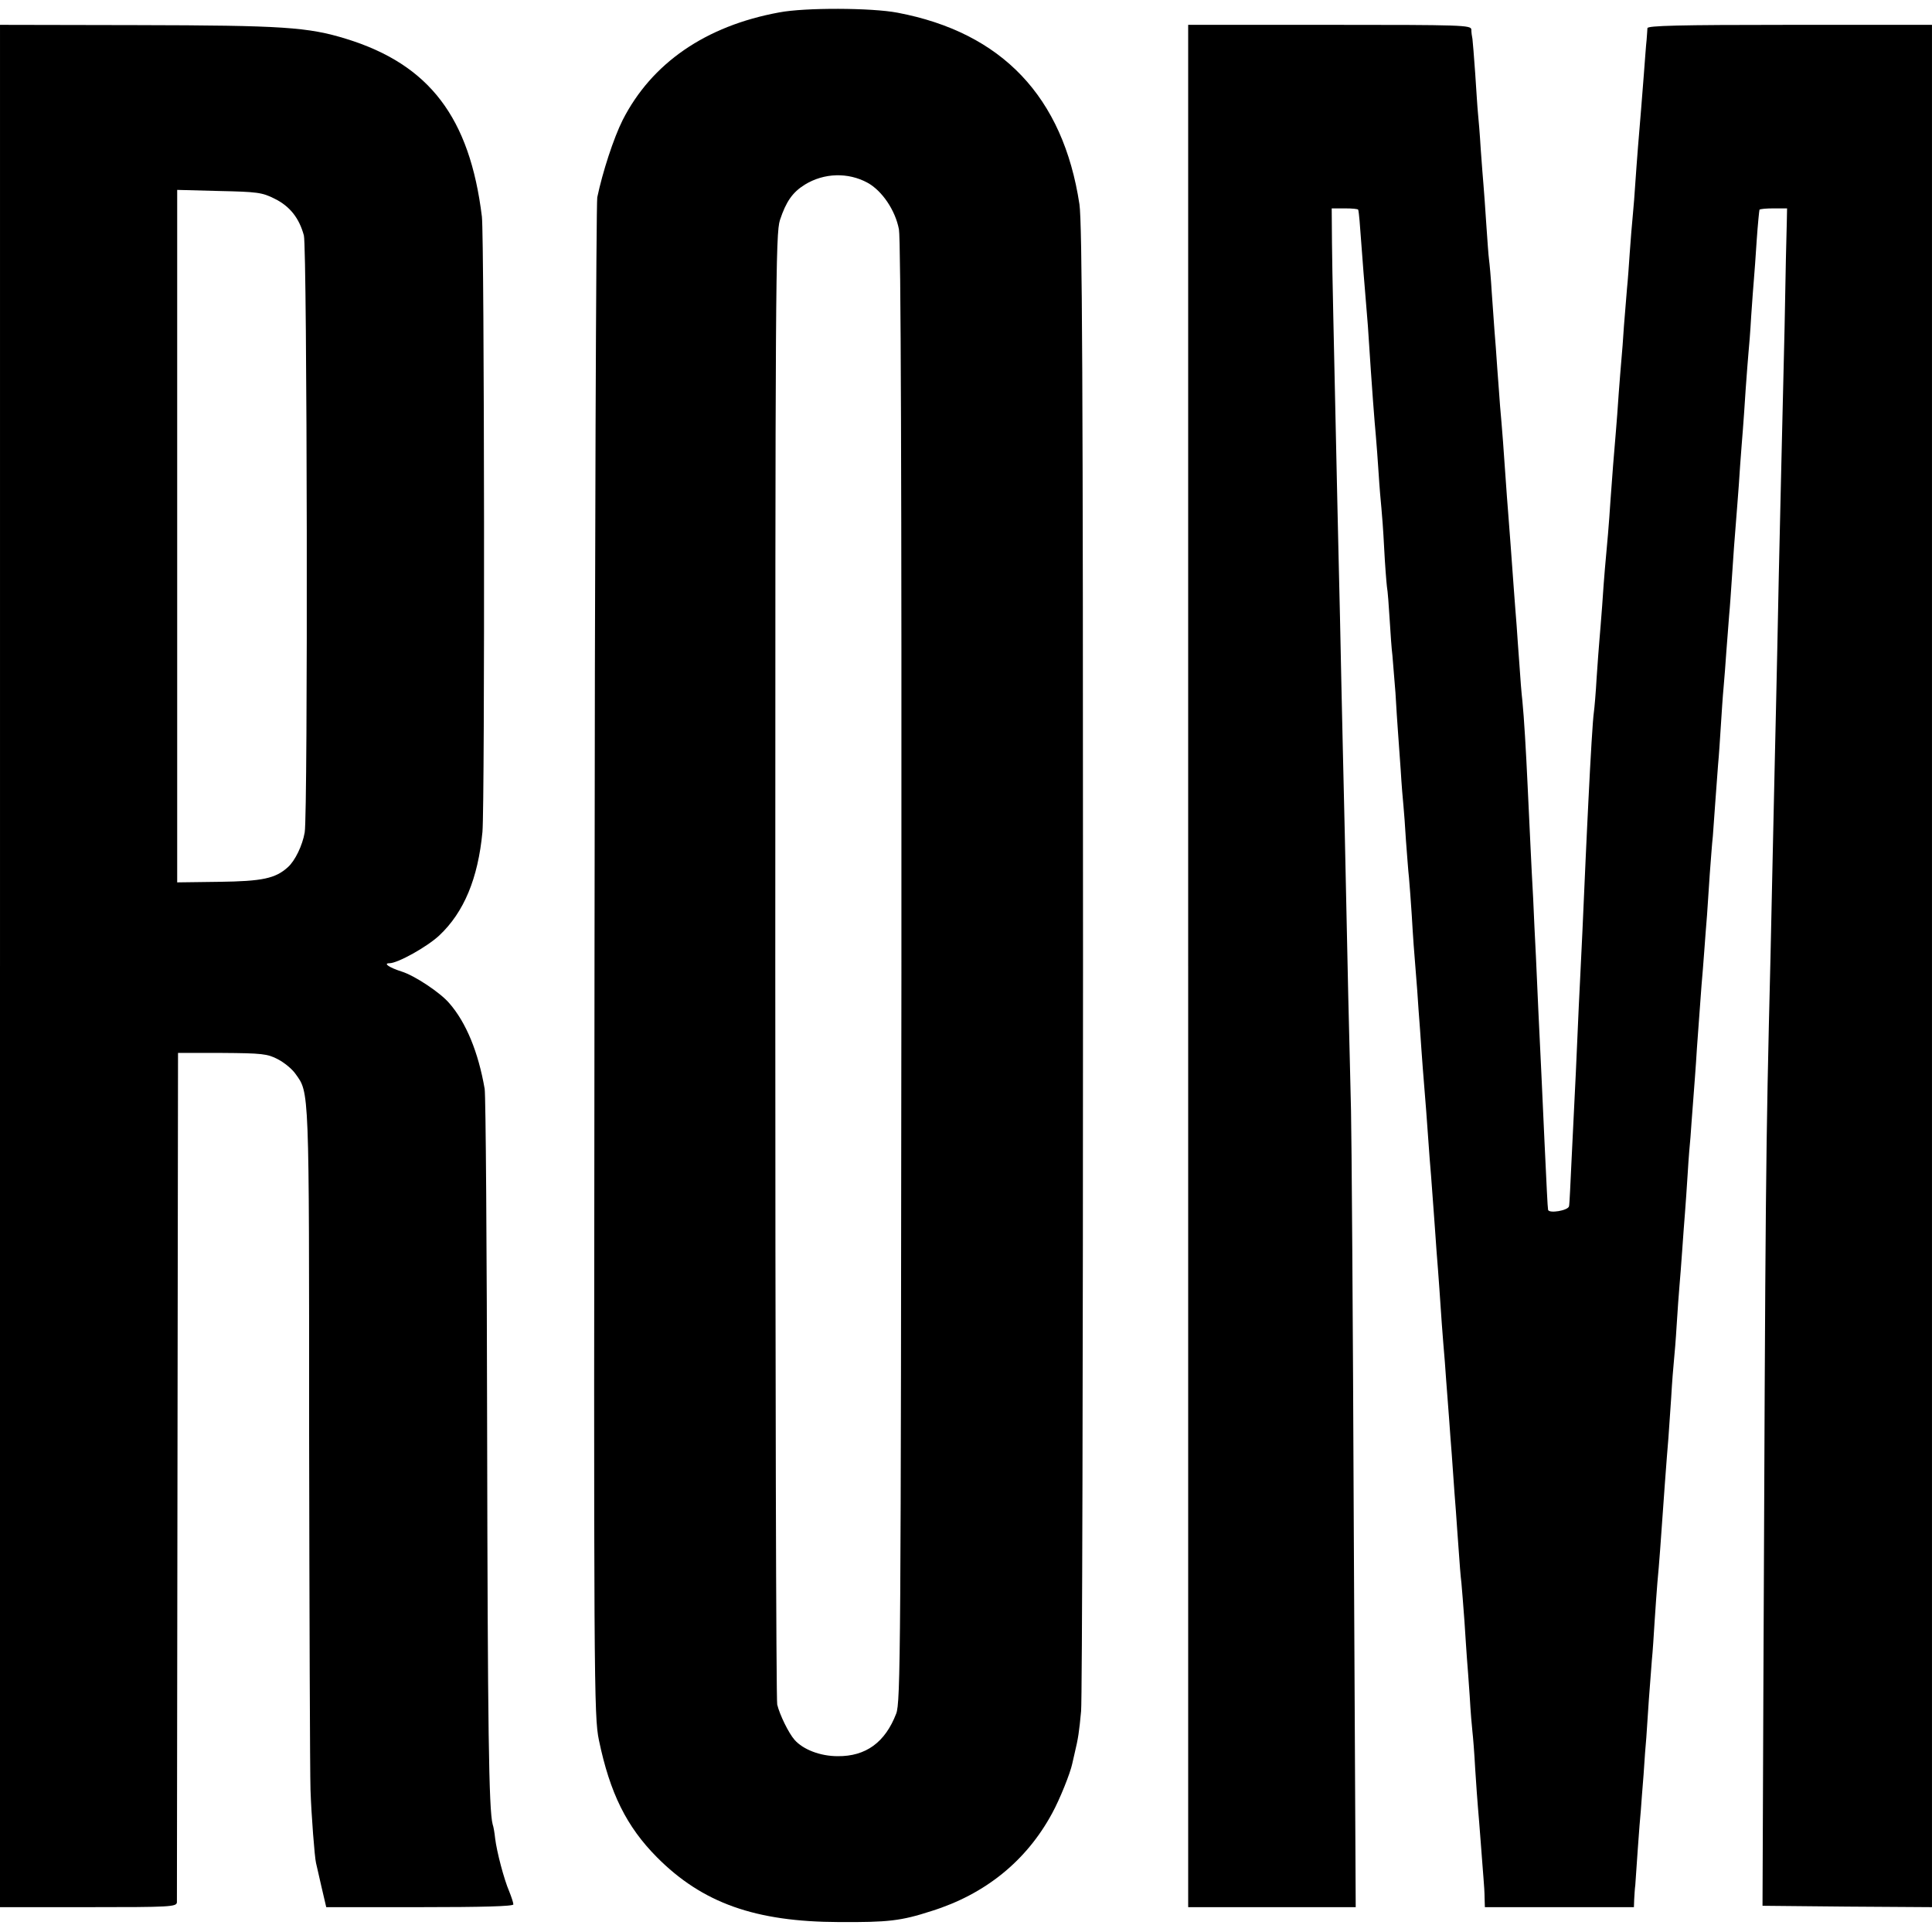
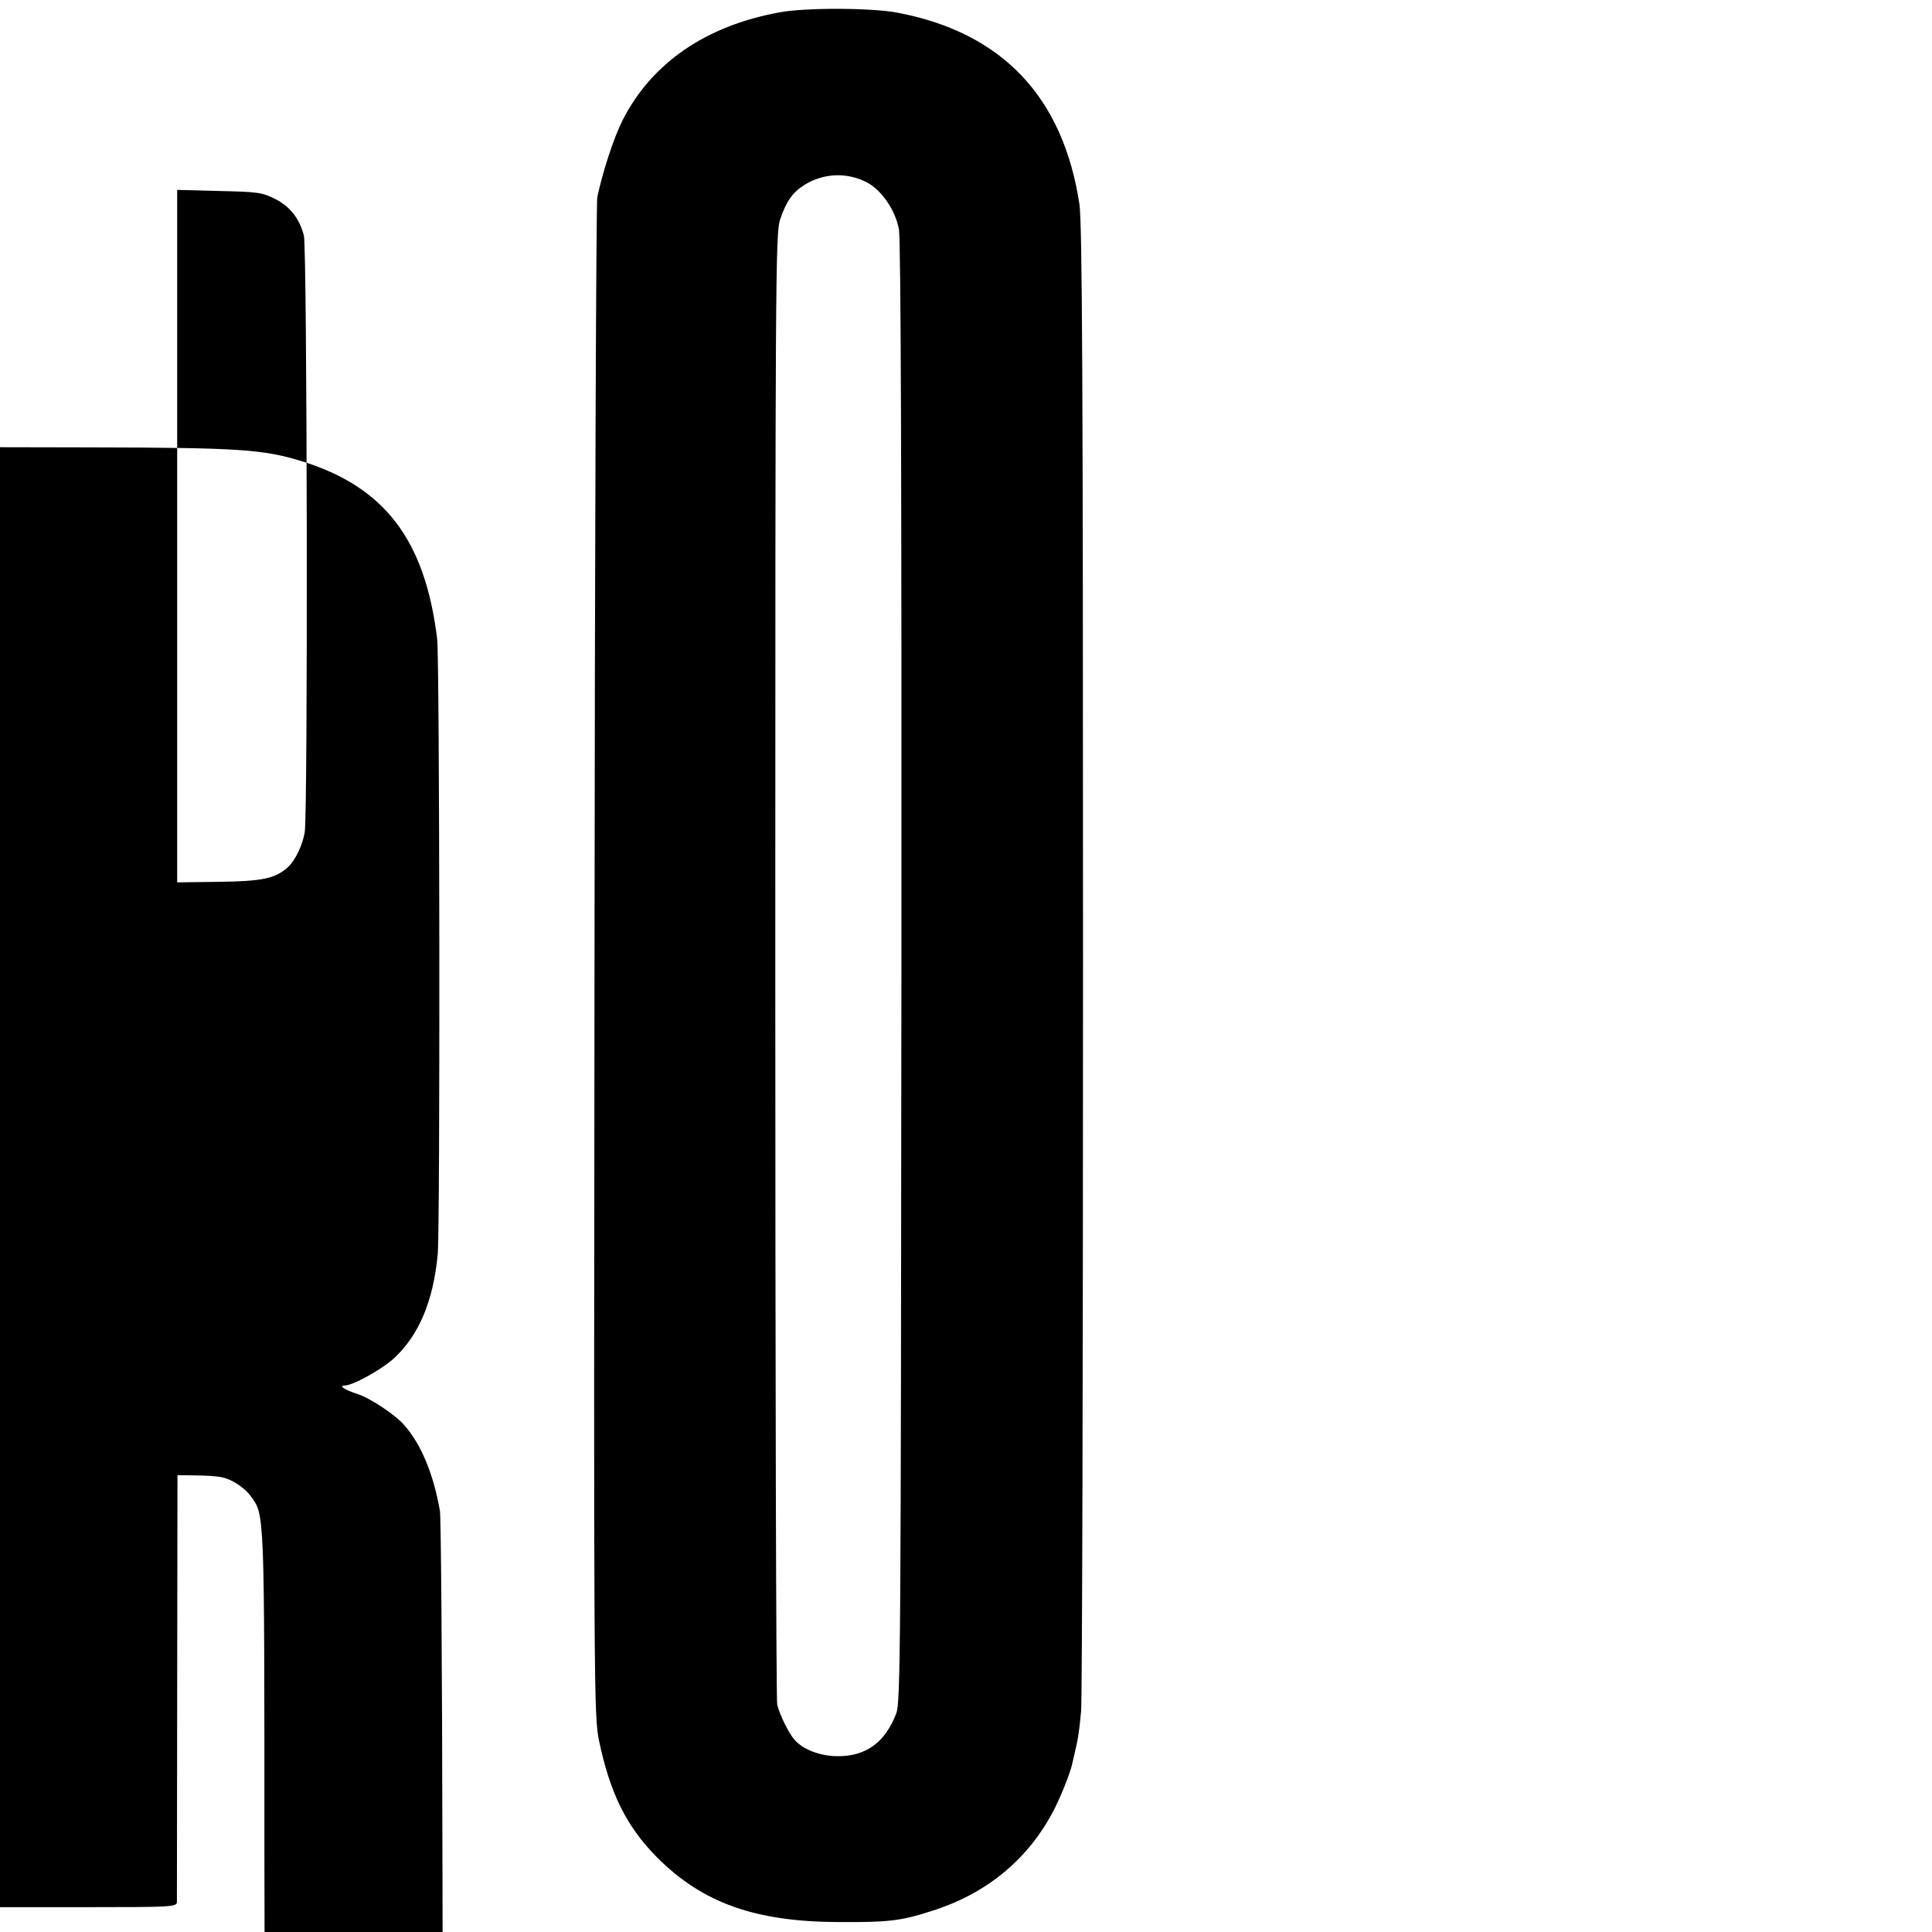
<svg xmlns="http://www.w3.org/2000/svg" version="1.0" width="700pt" height="700pt" viewBox="0 0 700 700" preserveAspectRatio="xMidYMid meet">
  <g transform="translate(0,700) scale(0.1,-0.1)" fill="#000000" stroke="none">
    <path d="M2823 6955 c-267 -49 -462 -184 -567 -390 -33 -66 -73 -189 -92 -280 -4 -22 -9 -1268 -10 -2770 -3 -2627 -2 -2733 16 -2820 40 -192 100 -313 210 -424 165 -166 356 -234 660 -235 178 -1 224 4 335 40 195 61 344 182 437 354 28 51 66 146 73 180 1 3 4 19 8 35 14 58 17 81 24 155 4 41 7 1268 7 2725 0 2097 -3 2668 -13 2735 -59 389 -280 622 -659 694 -94 18 -336 19 -429 1z m320 -617 c53 -29 101 -100 114 -169 7 -37 10 -898 9 -2694 -2 -2465 -3 -2643 -19 -2684 -40 -104 -110 -155 -212 -154 -63 0 -125 24 -156 59 -22 25 -54 91 -63 128 -4 16 -7 1221 -7 2678 0 2474 1 2652 17 2701 22 66 45 100 90 128 70 43 157 45 227 7z" />
-     <path d="M0 3500 l0 -3410 320 0 c298 0 320 1 321 18 0 9 1 706 2 1547 l2 1530 160 0 c144 -1 164 -3 202 -23 23 -12 51 -35 63 -52 51 -71 50 -39 50 -1304 1 -649 3 -1230 5 -1291 3 -91 15 -245 20 -265 1 -3 9 -40 19 -83 l18 -77 339 0 c226 0 339 3 339 10 0 6 -7 27 -15 47 -19 44 -45 143 -51 192 -2 20 -6 43 -9 51 -14 52 -18 348 -20 1420 -1 663 -5 1223 -9 1245 -23 133 -67 240 -128 310 -32 38 -125 100 -173 115 -44 14 -68 30 -44 30 30 0 136 59 181 101 89 84 140 206 156 375 9 102 7 2150 -2 2229 -44 359 -190 551 -491 644 -139 43 -230 49 -757 50 l-498 1 0 -3410z m995 2780 c55 -27 89 -70 106 -133 12 -45 15 -2097 3 -2163 -8 -47 -35 -103 -61 -126 -45 -41 -93 -51 -249 -53 l-152 -2 0 1255 0 1254 152 -4 c137 -3 156 -5 201 -28z" />
-     <path d="M4305 3500 l0 -3410 303 0 304 0 -7 1373 c-3 754 -8 1435 -10 1512 -2 77 -6 264 -10 415 -12 572 -15 701 -20 910 -3 118 -7 328 -10 465 -3 138 -8 333 -10 435 -13 603 -18 808 -19 920 l-1 125 48 0 c26 0 48 -2 48 -5 3 -11 6 -48 13 -145 4 -55 9 -118 11 -140 2 -22 7 -83 11 -135 16 -248 24 -345 29 -400 2 -25 7 -85 10 -135 3 -49 8 -106 10 -125 2 -19 7 -84 10 -145 3 -60 8 -123 10 -140 3 -16 7 -70 10 -120 3 -49 7 -108 10 -130 2 -22 7 -83 11 -135 3 -52 7 -115 9 -140 2 -25 6 -88 10 -140 3 -52 8 -111 10 -130 2 -19 6 -75 9 -125 4 -49 8 -110 11 -135 2 -25 7 -85 10 -135 5 -85 7 -115 20 -275 2 -36 7 -99 10 -140 3 -41 7 -104 10 -140 11 -135 15 -187 20 -260 3 -41 7 -100 10 -130 2 -30 7 -91 10 -135 3 -44 8 -107 10 -140 3 -33 7 -93 10 -132 5 -79 12 -175 20 -268 2 -33 7 -94 10 -135 3 -41 8 -102 10 -135 3 -33 7 -94 10 -135 3 -41 7 -102 10 -135 2 -33 7 -96 10 -140 3 -44 7 -98 10 -120 2 -22 7 -84 11 -139 3 -54 8 -115 9 -135 2 -20 6 -81 10 -136 3 -55 8 -113 10 -130 2 -16 7 -77 10 -135 4 -58 8 -121 10 -140 2 -19 6 -75 10 -125 4 -49 8 -108 10 -130 2 -22 4 -55 4 -72 l1 -33 270 0 270 0 1 28 c1 15 2 38 4 52 1 14 5 72 9 130 4 58 9 121 11 140 1 19 6 78 10 130 3 52 8 113 10 135 1 22 6 83 9 135 4 52 9 118 11 145 3 28 7 91 10 140 3 50 8 113 10 140 3 28 7 82 10 120 12 171 24 336 30 405 2 25 6 90 10 145 3 55 8 116 10 135 2 19 7 78 10 130 3 52 8 115 10 140 2 25 7 83 10 130 3 47 8 108 10 135 2 28 7 93 10 145 3 52 8 111 10 130 1 19 6 80 10 135 4 55 9 116 10 135 1 19 5 78 9 130 4 52 9 120 11 150 3 30 7 87 10 125 3 39 7 97 10 130 2 33 7 101 10 150 4 50 8 110 11 135 2 25 6 81 9 125 3 44 8 105 10 135 3 30 7 93 10 140 3 47 7 110 10 140 3 30 7 89 10 130 3 41 8 100 10 130 3 30 7 91 10 135 5 76 9 136 20 270 3 33 7 96 10 140 3 44 8 103 10 130 2 28 7 93 10 145 4 52 8 111 10 130 2 19 7 80 10 135 4 55 8 116 10 135 2 19 6 82 10 140 4 58 9 107 10 110 2 3 25 5 52 5 l48 0 -1 -50 c-1 -27 -5 -198 -8 -380 -4 -181 -9 -391 -11 -465 -2 -74 -6 -270 -10 -435 -3 -165 -8 -379 -10 -475 -2 -96 -7 -296 -10 -445 -3 -148 -8 -355 -10 -460 -18 -730 -18 -794 -26 -2685 l-3 -755 307 -3 307 -2 0 3410 0 3410 -515 0 c-405 0 -515 -3 -516 -12 0 -7 -2 -26 -3 -43 -2 -16 -6 -73 -10 -125 -8 -106 -12 -150 -21 -260 -3 -41 -8 -102 -10 -135 -2 -33 -6 -85 -9 -115 -3 -30 -8 -91 -11 -135 -3 -44 -7 -102 -10 -130 -2 -27 -7 -88 -11 -135 -3 -47 -7 -101 -9 -120 -2 -19 -6 -75 -10 -125 -3 -49 -8 -110 -10 -135 -7 -78 -14 -172 -20 -255 -5 -80 -12 -159 -20 -245 -2 -25 -7 -85 -10 -135 -4 -49 -8 -106 -10 -125 -2 -19 -6 -80 -10 -135 -3 -55 -8 -111 -10 -125 -4 -27 -12 -161 -20 -325 -3 -55 -7 -149 -10 -210 -8 -188 -16 -357 -20 -435 -2 -41 -7 -138 -10 -215 -3 -77 -8 -174 -10 -215 -2 -41 -7 -142 -11 -225 -4 -82 -7 -157 -9 -165 -2 -16 -74 -28 -76 -13 -2 12 -5 81 -13 248 -4 83 -9 191 -11 240 -8 159 -15 317 -20 430 -3 61 -8 155 -10 210 -7 122 -13 265 -20 407 -6 130 -13 248 -19 308 -3 25 -8 86 -11 135 -4 50 -8 113 -10 140 -2 28 -7 86 -10 130 -9 126 -15 205 -20 270 -3 33 -7 94 -10 135 -5 78 -13 183 -20 260 -2 25 -6 86 -10 135 -3 50 -8 110 -10 135 -2 25 -6 88 -10 140 -3 52 -8 106 -10 120 -2 14 -6 72 -10 130 -4 58 -8 121 -10 140 -2 19 -6 78 -10 130 -3 52 -8 111 -10 130 -2 19 -6 84 -10 144 -4 60 -9 116 -10 125 -2 9 -4 24 -4 34 -1 16 -32 17 -514 17 l-512 0 0 -3410z" />
+     <path d="M0 3500 l0 -3410 320 0 c298 0 320 1 321 18 0 9 1 706 2 1547 c144 -1 164 -3 202 -23 23 -12 51 -35 63 -52 51 -71 50 -39 50 -1304 1 -649 3 -1230 5 -1291 3 -91 15 -245 20 -265 1 -3 9 -40 19 -83 l18 -77 339 0 c226 0 339 3 339 10 0 6 -7 27 -15 47 -19 44 -45 143 -51 192 -2 20 -6 43 -9 51 -14 52 -18 348 -20 1420 -1 663 -5 1223 -9 1245 -23 133 -67 240 -128 310 -32 38 -125 100 -173 115 -44 14 -68 30 -44 30 30 0 136 59 181 101 89 84 140 206 156 375 9 102 7 2150 -2 2229 -44 359 -190 551 -491 644 -139 43 -230 49 -757 50 l-498 1 0 -3410z m995 2780 c55 -27 89 -70 106 -133 12 -45 15 -2097 3 -2163 -8 -47 -35 -103 -61 -126 -45 -41 -93 -51 -249 -53 l-152 -2 0 1255 0 1254 152 -4 c137 -3 156 -5 201 -28z" />
  </g>
</svg>